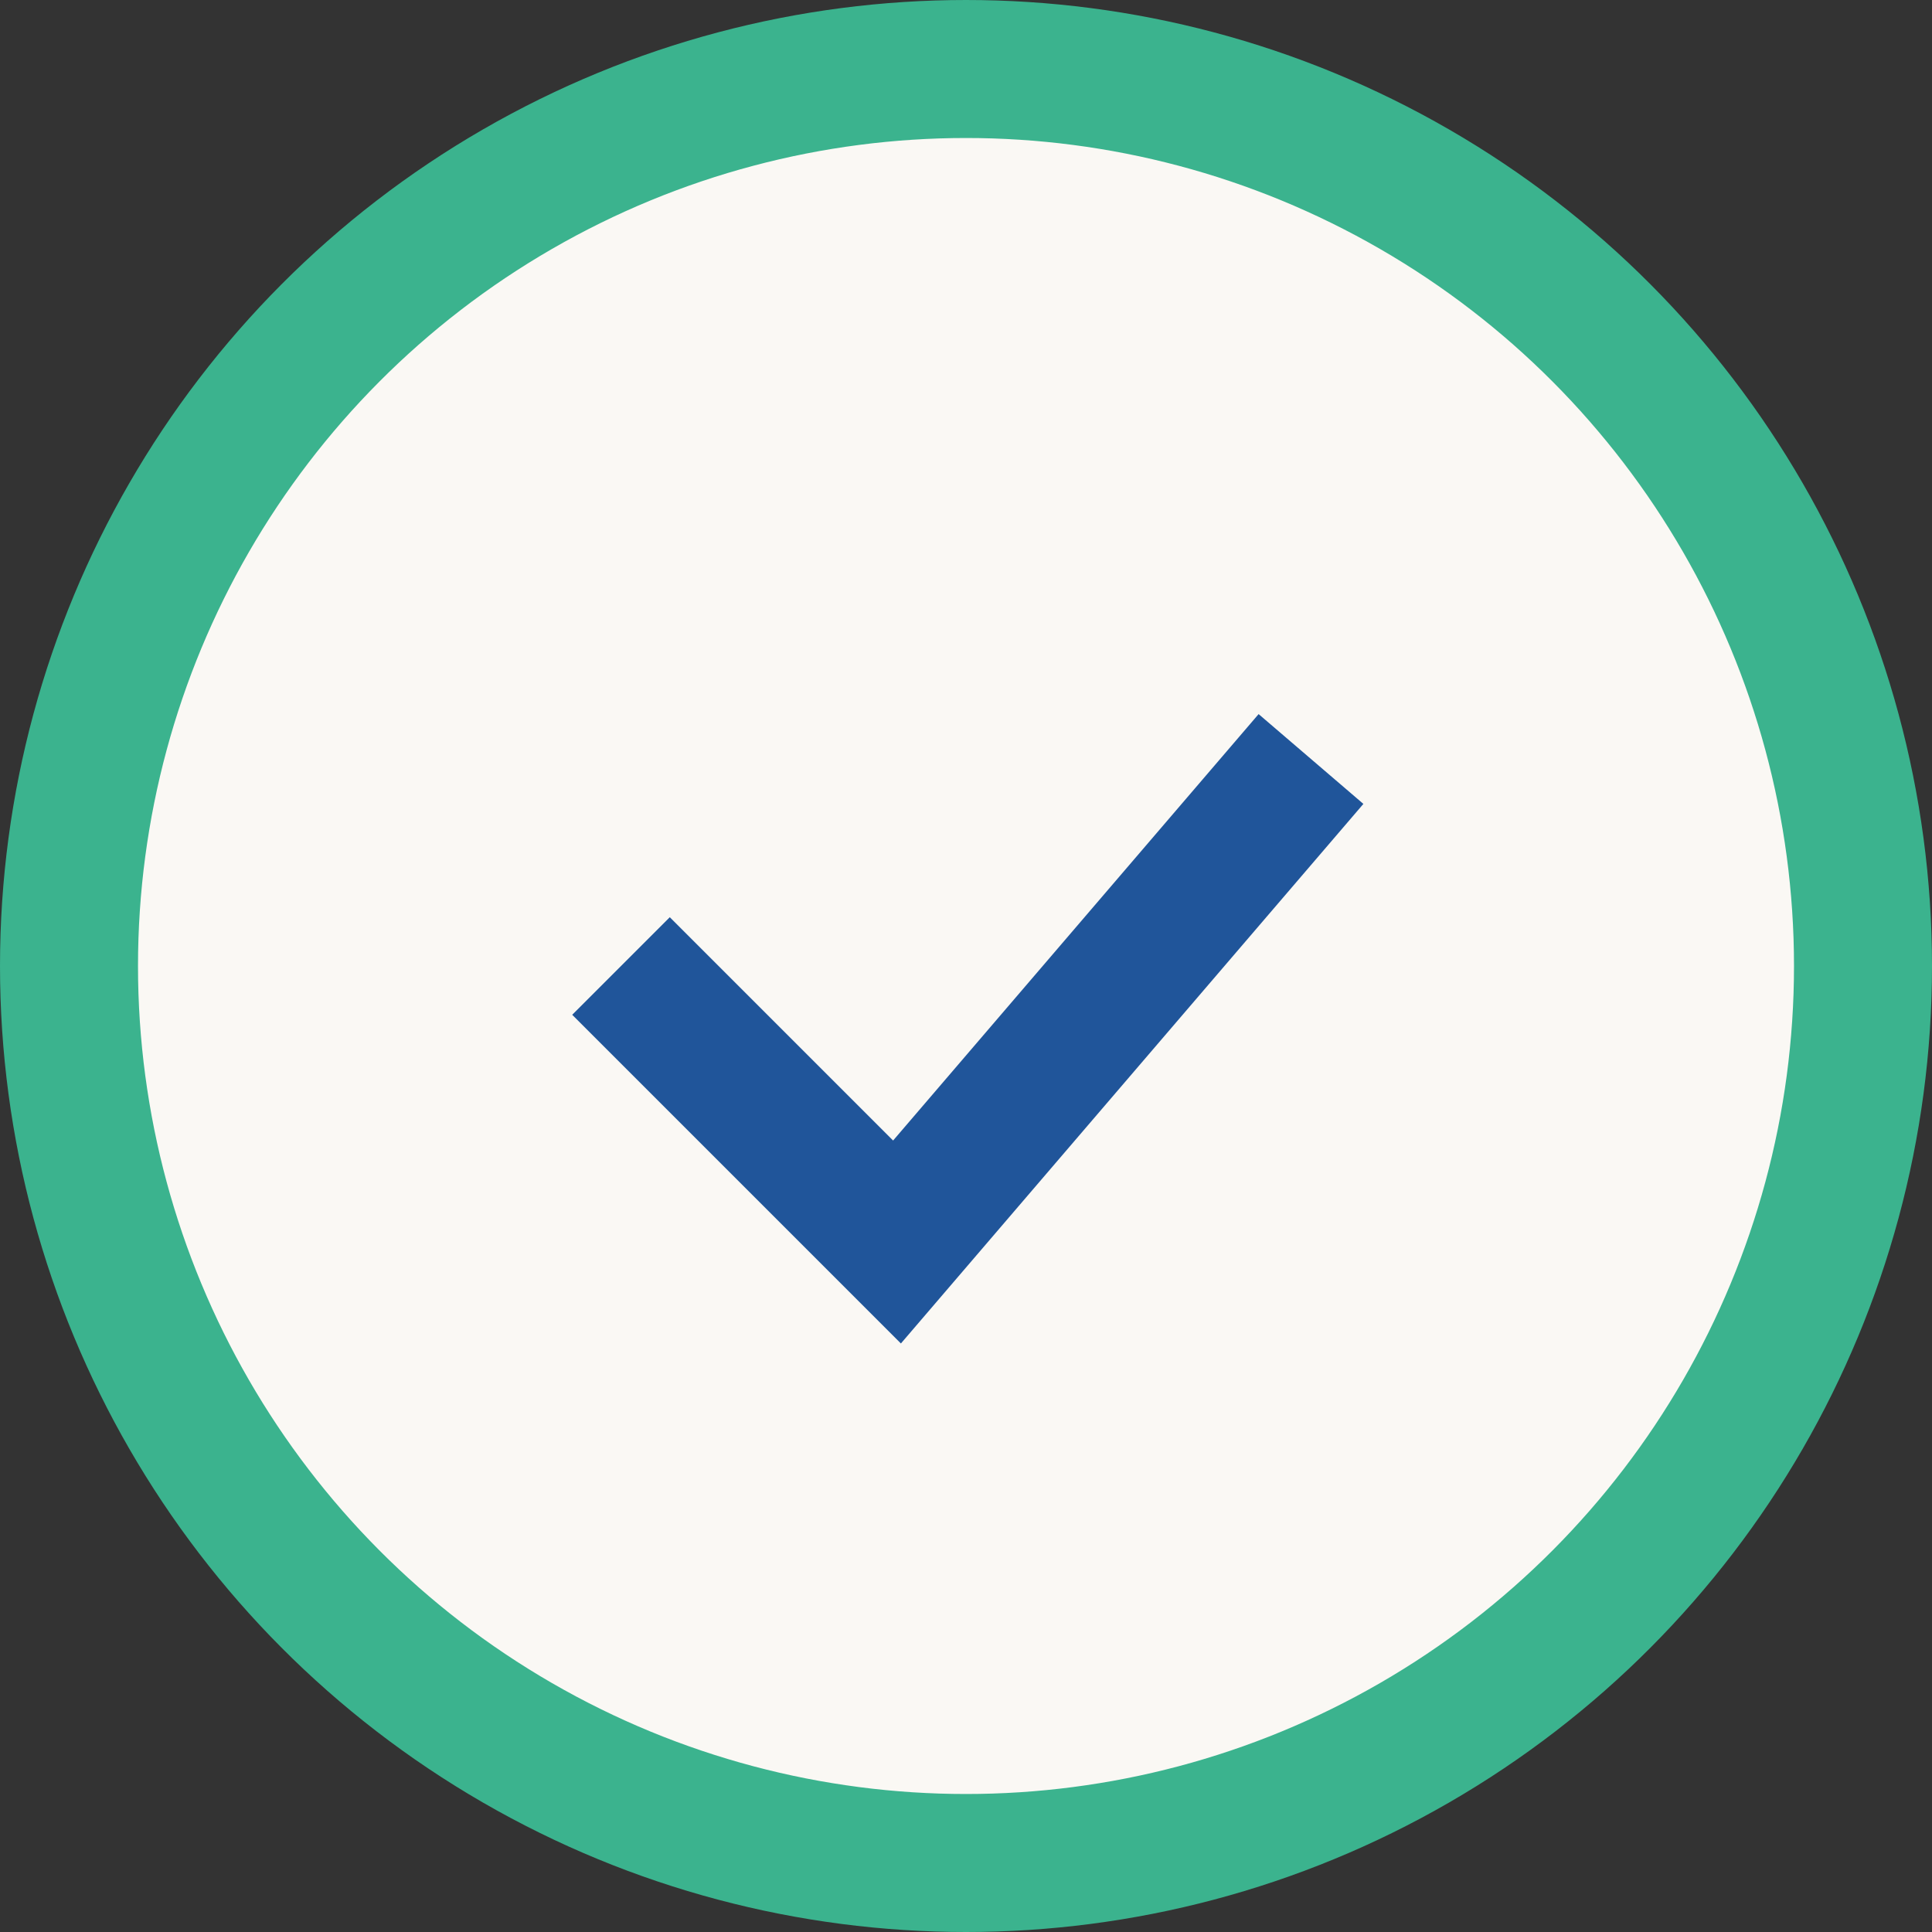
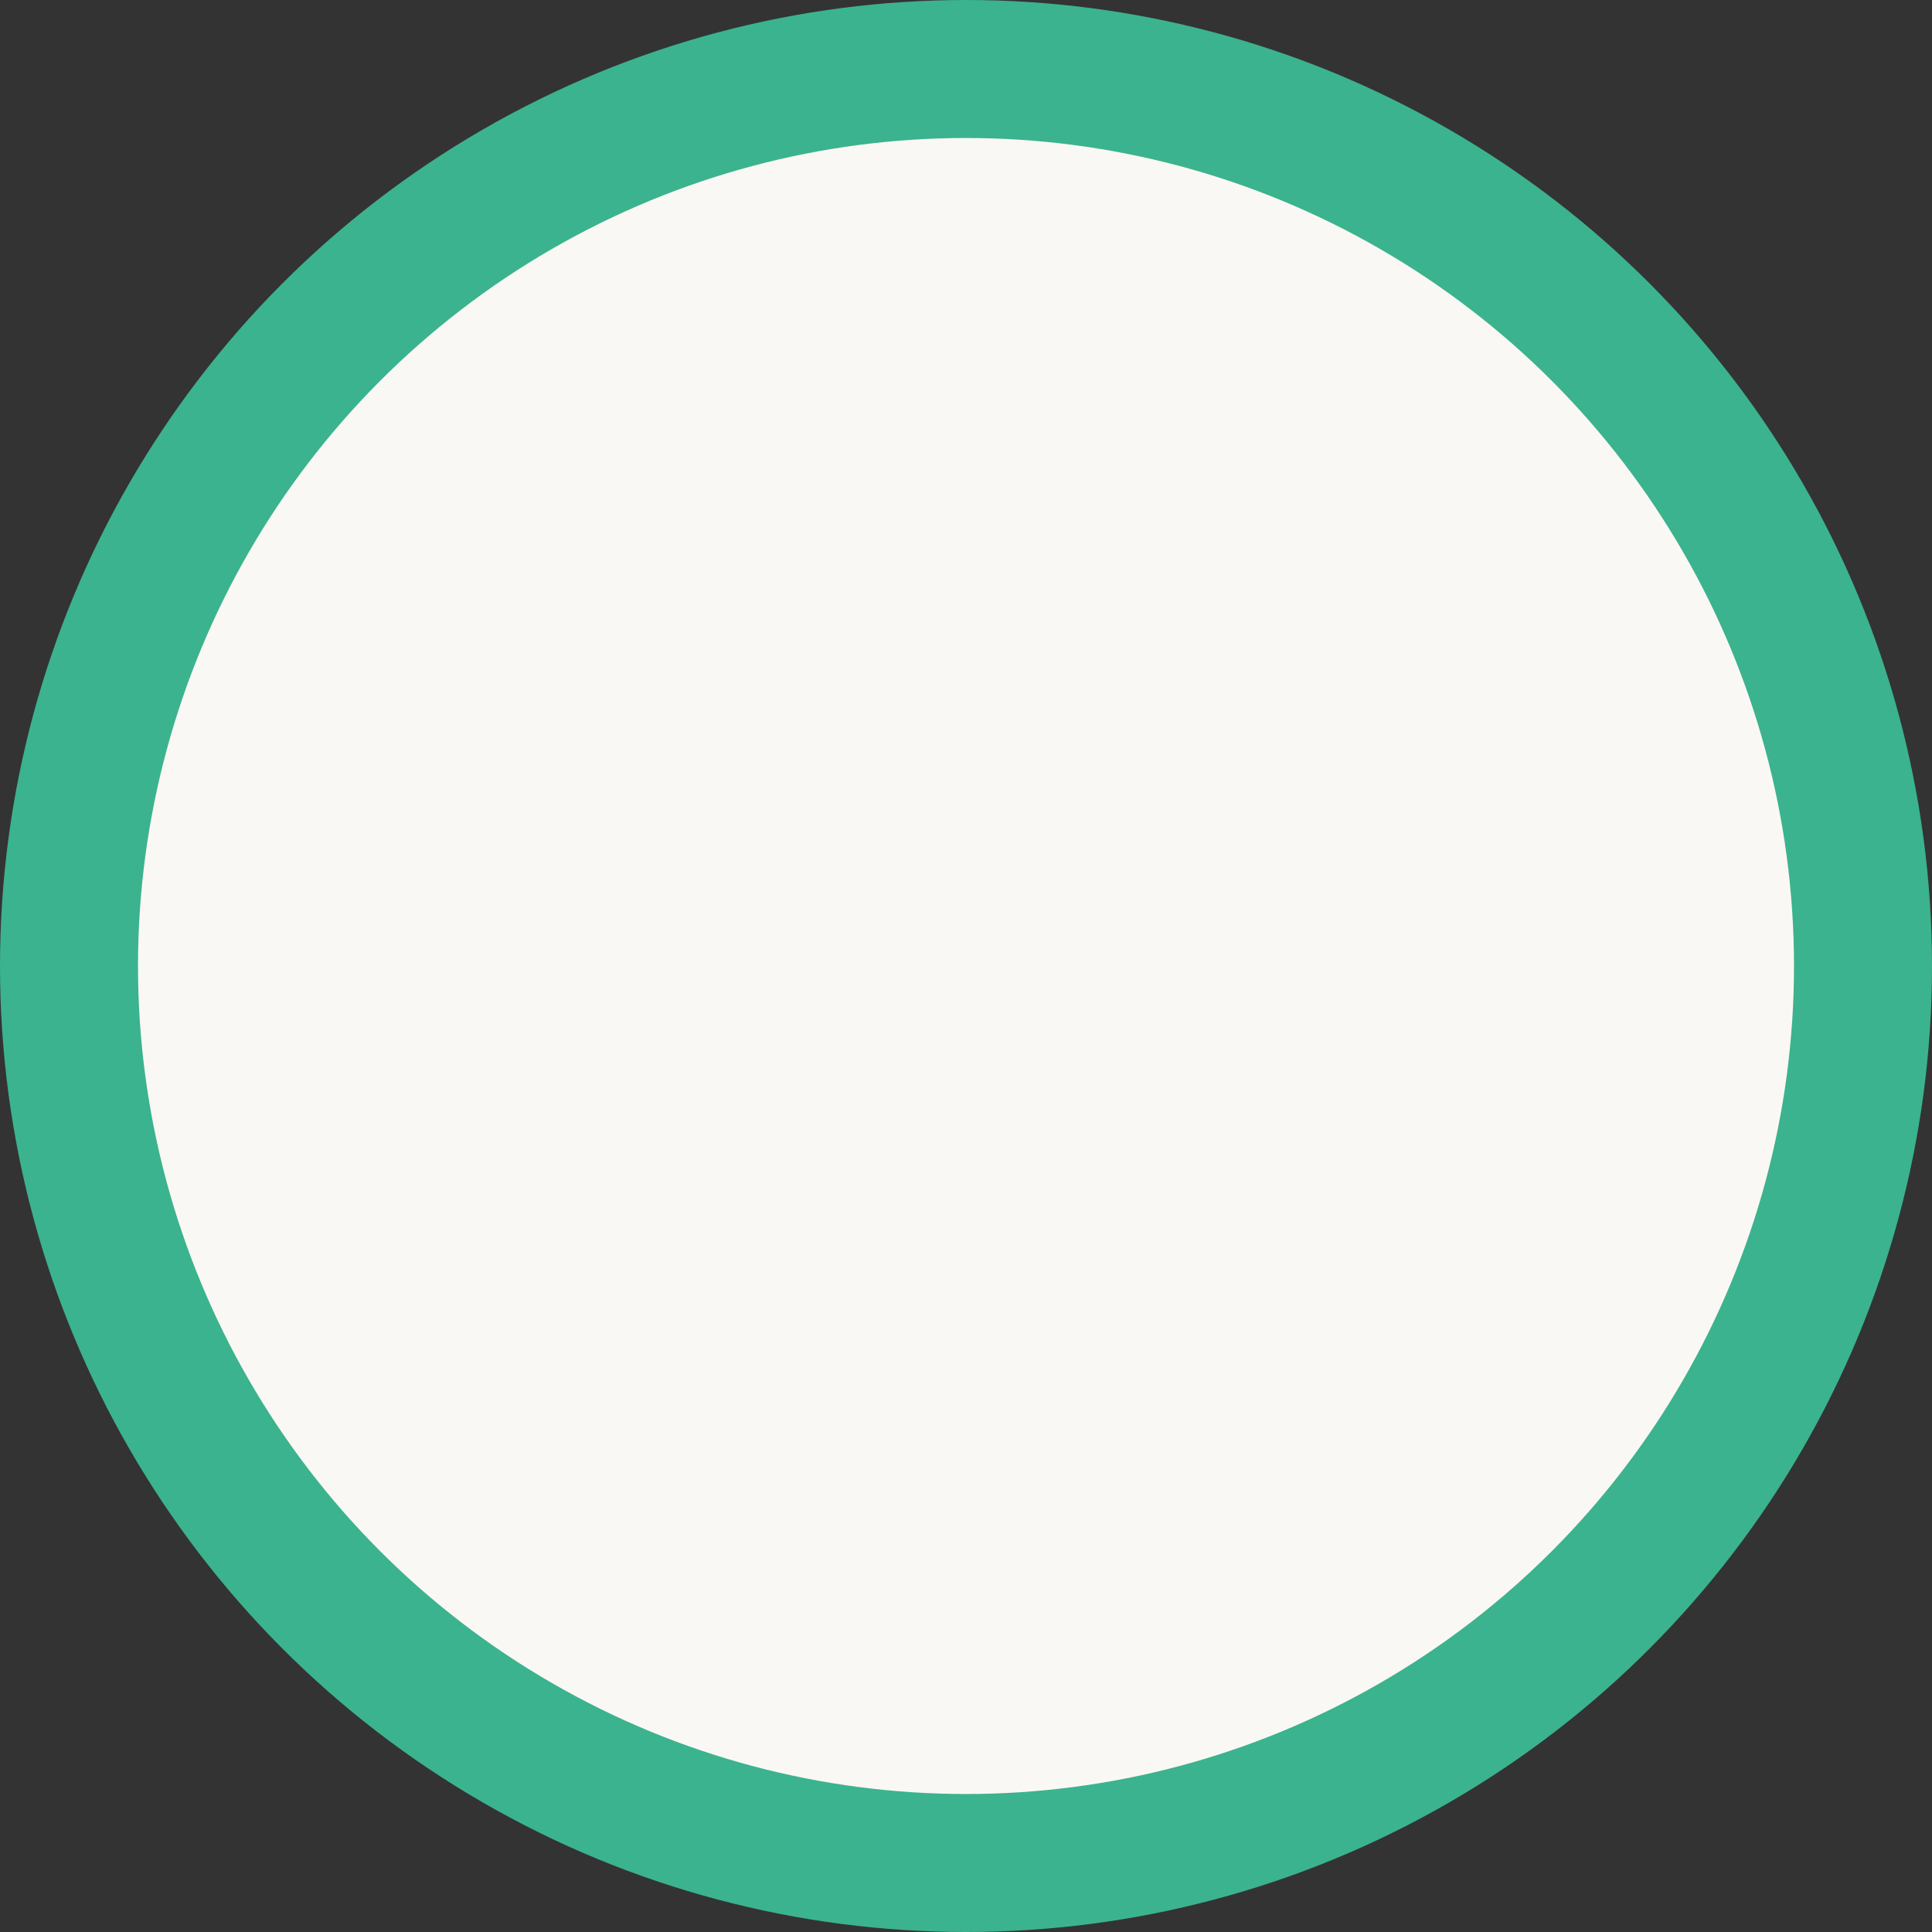
<svg xmlns="http://www.w3.org/2000/svg" width="28" height="28" viewBox="0 0 28 28">
  <rect x="0" y="0" width="28" height="28" fill="#333333" stroke="none" />
  <circle cx="14" cy="14" r="13" fill="#faf8f4" stroke="#3bb38e" stroke-width="2" />
-   <path d="M9 14l4 4 6-7" stroke="#20559a" stroke-width="2" fill="none" />
</svg>